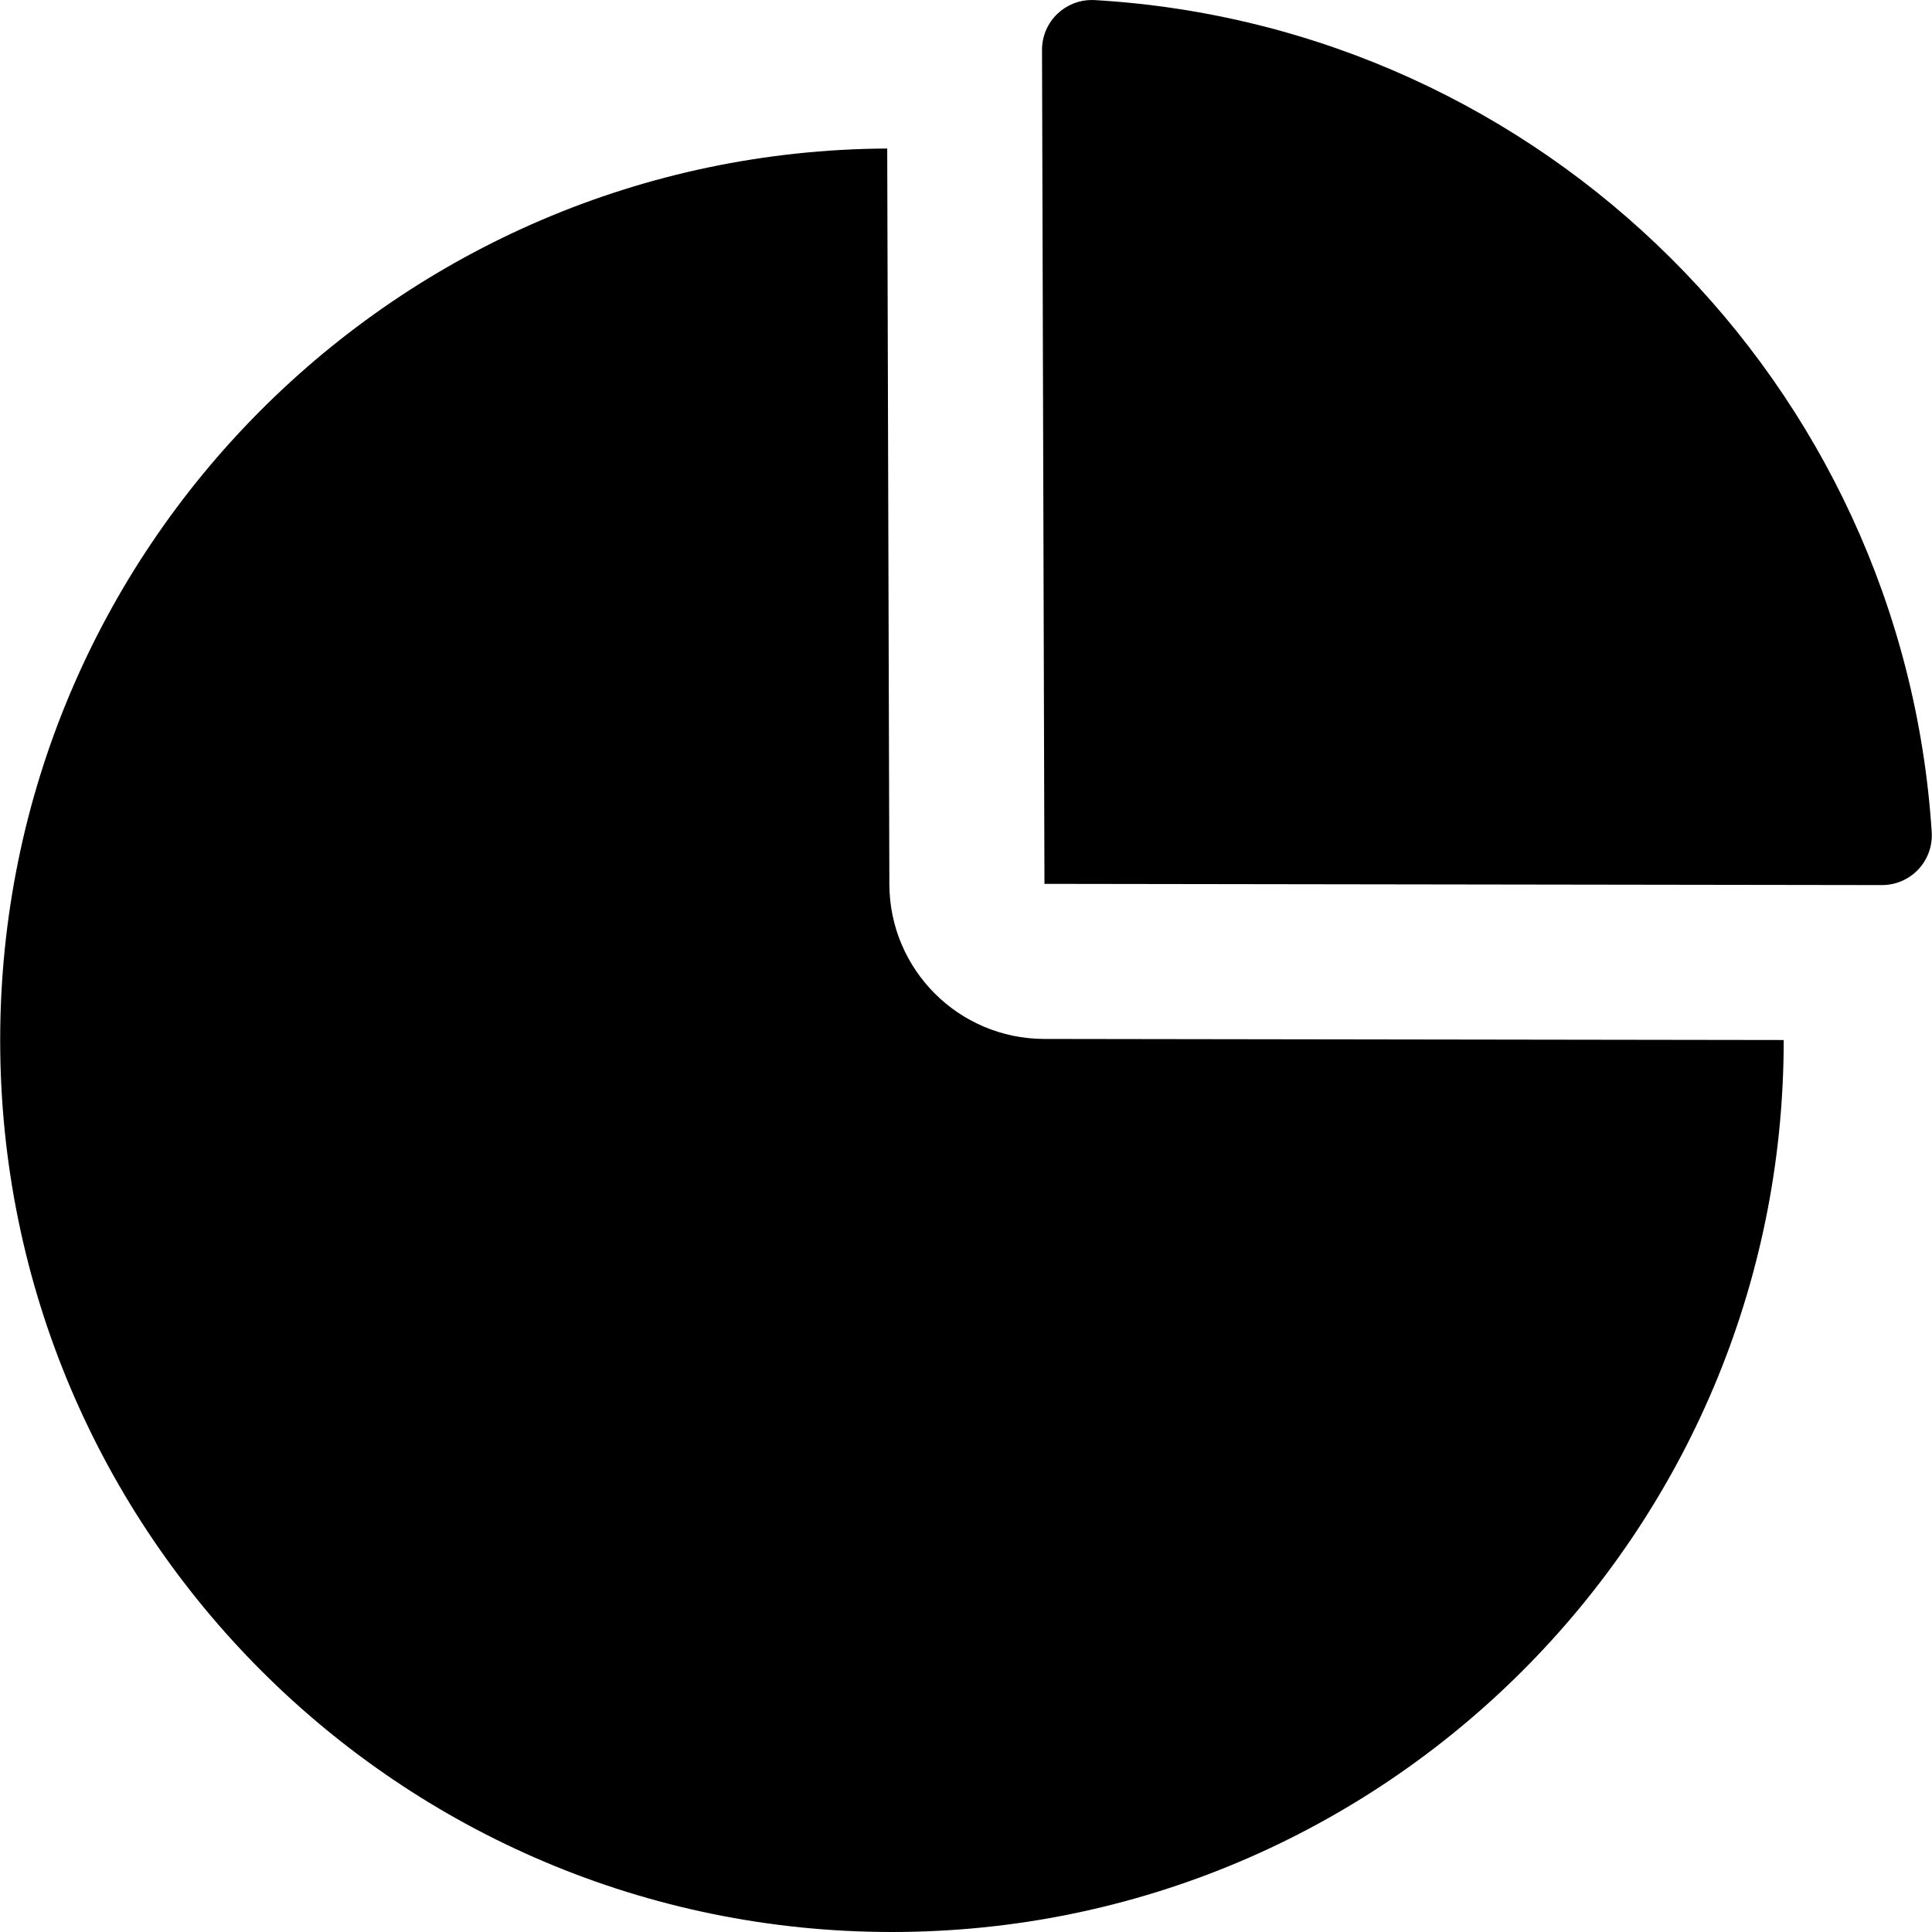
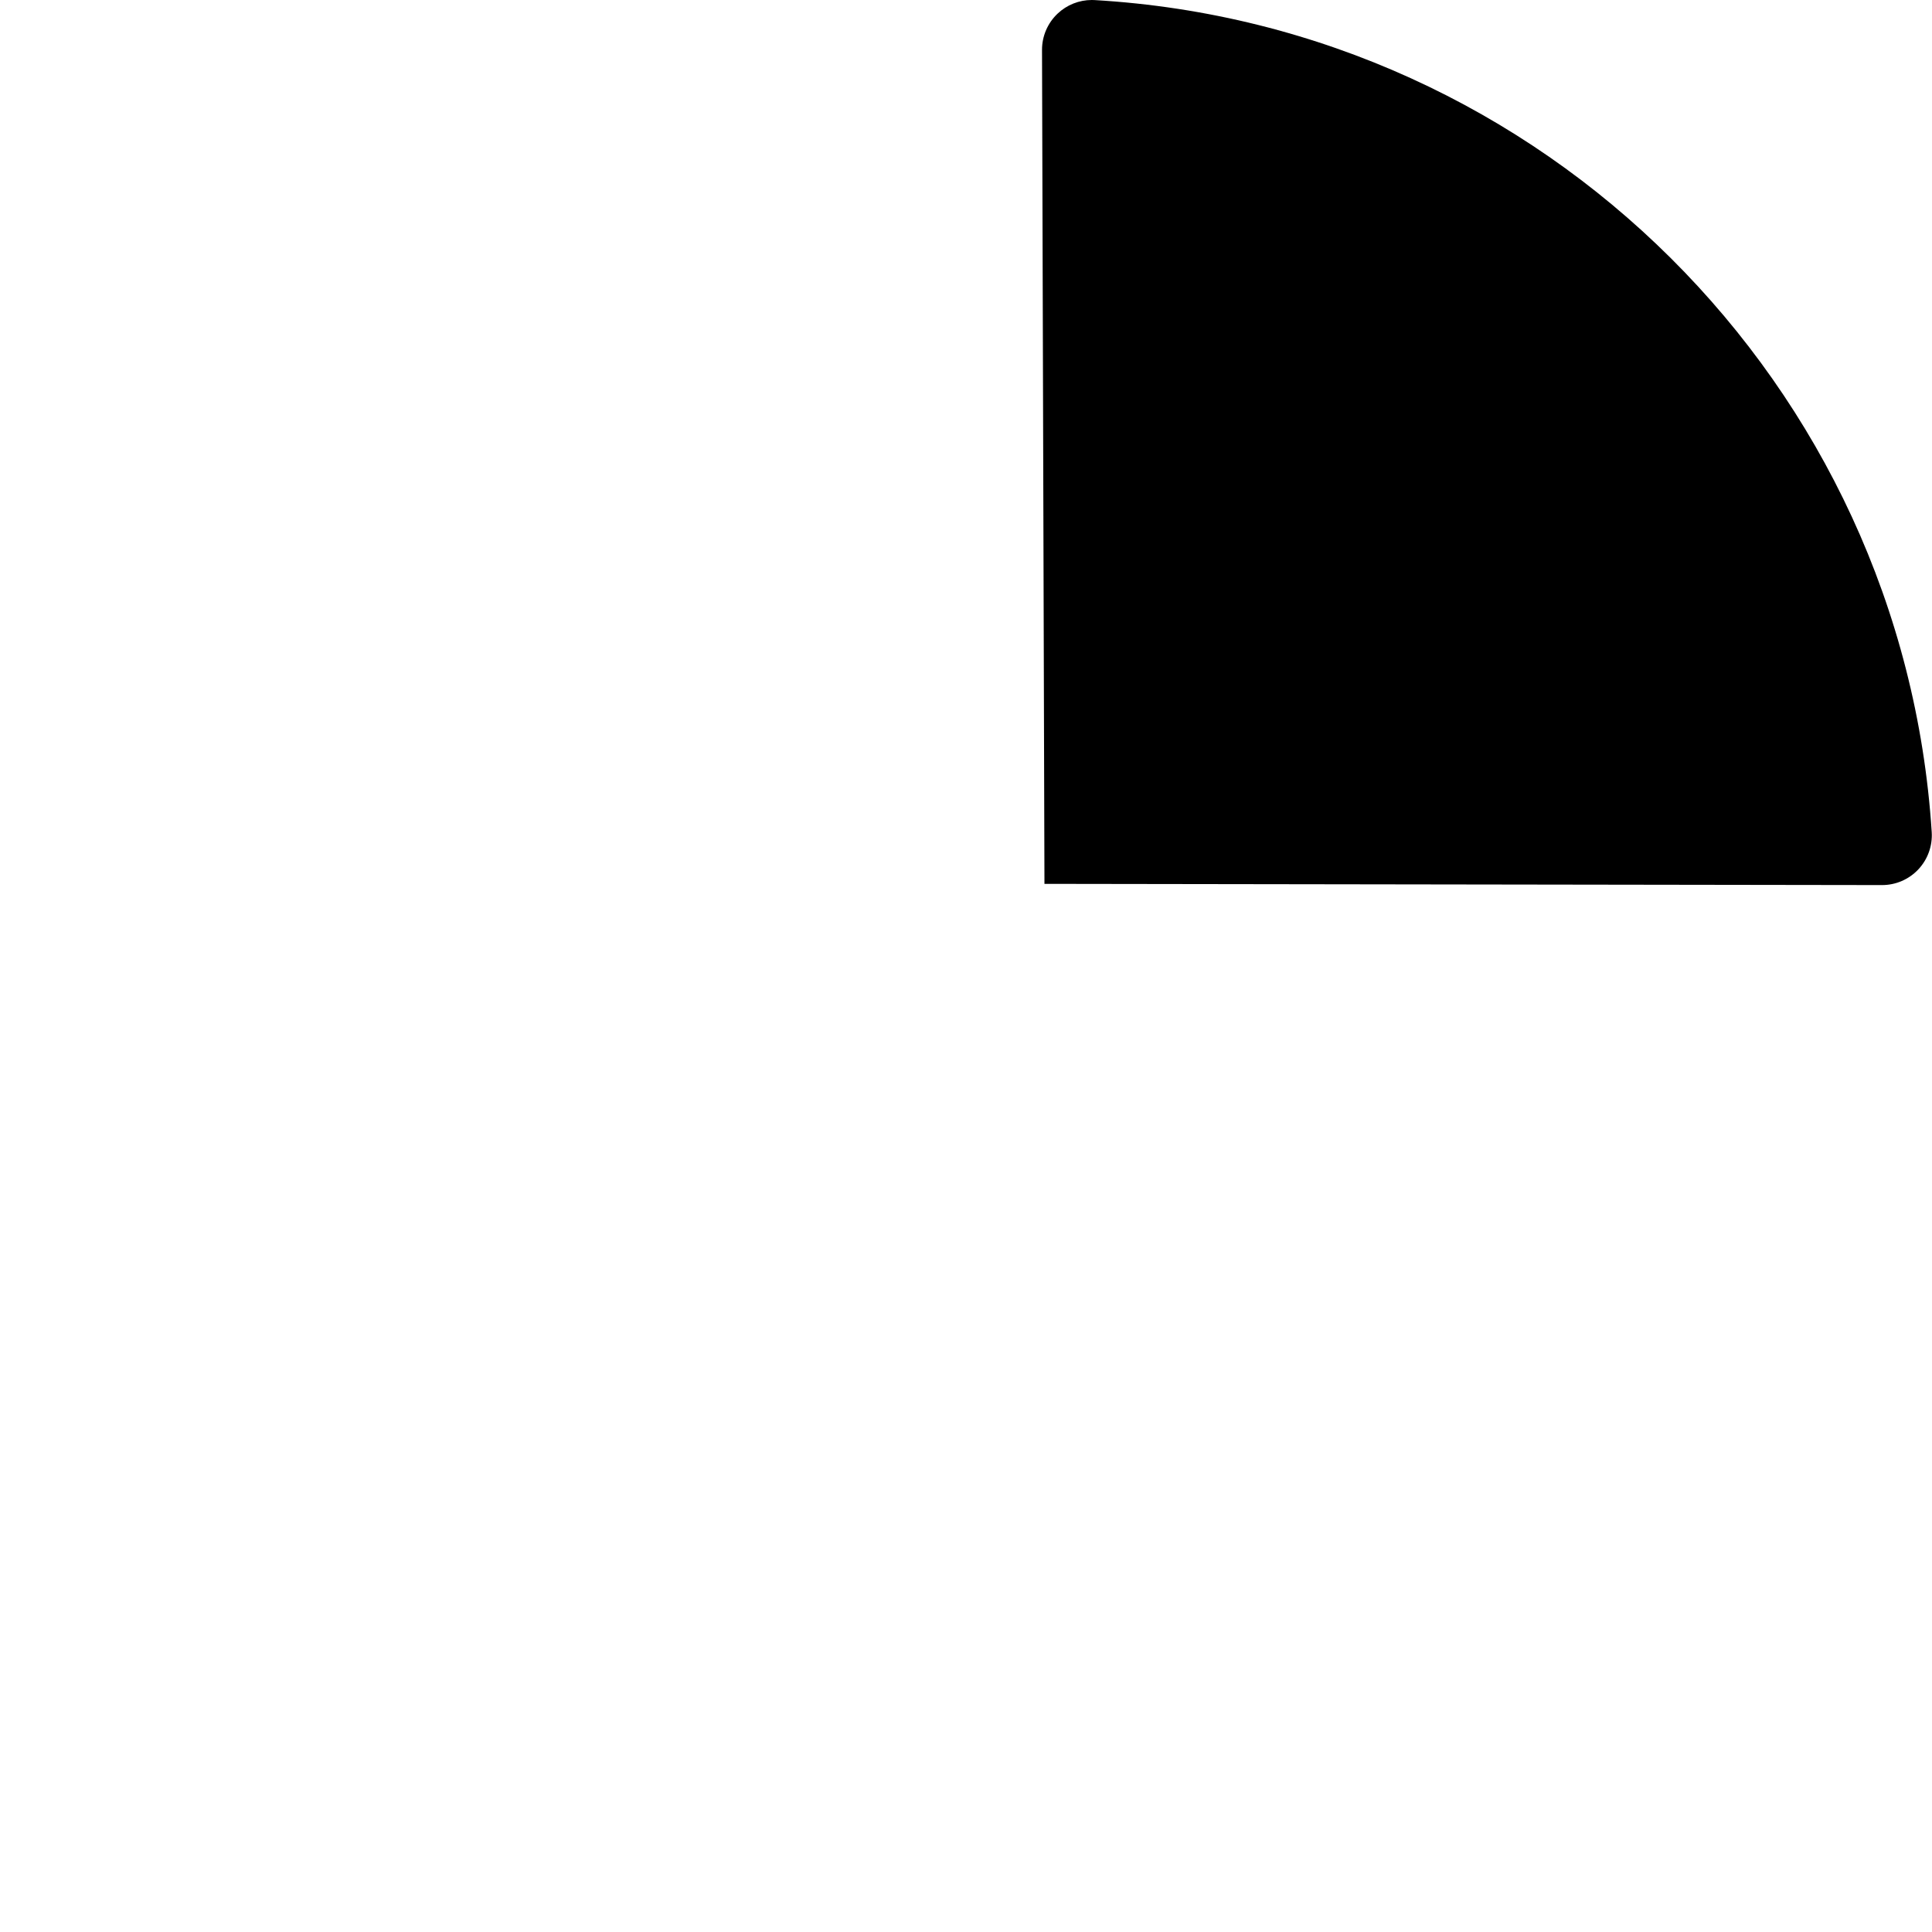
<svg xmlns="http://www.w3.org/2000/svg" fill="#000000" height="800px" width="800px" version="1.1" id="Capa_1" viewBox="0 0 249.146 249.146" xml:space="preserve">
  <g>
-     <path d="M134.661,133.979c-11.012-0.016-19.939-8.93-19.971-19.942l-0.277-94.884C51.182,19.483,0.023,70.837,0.023,134.146   c0,63.513,51.487,115,115,115s115-51.487,115-115c0-0.009,0-0.019,0-0.028L134.661,133.979z" />
    <path d="M249.109,107.304C245.386,49.542,199.024,3.391,141.17,0.011C141.045,0.004,140.92,0,140.796,0   c-1.635,0-3.213,0.625-4.408,1.755c-1.286,1.215-2.017,2.909-2.012,4.678l0.314,107.547l108.009,0.157c0.003,0,0.006,0,0.009,0   c1.772,0,3.465-0.733,4.678-2.026C248.601,110.816,249.223,109.076,249.109,107.304z" />
  </g>
</svg>